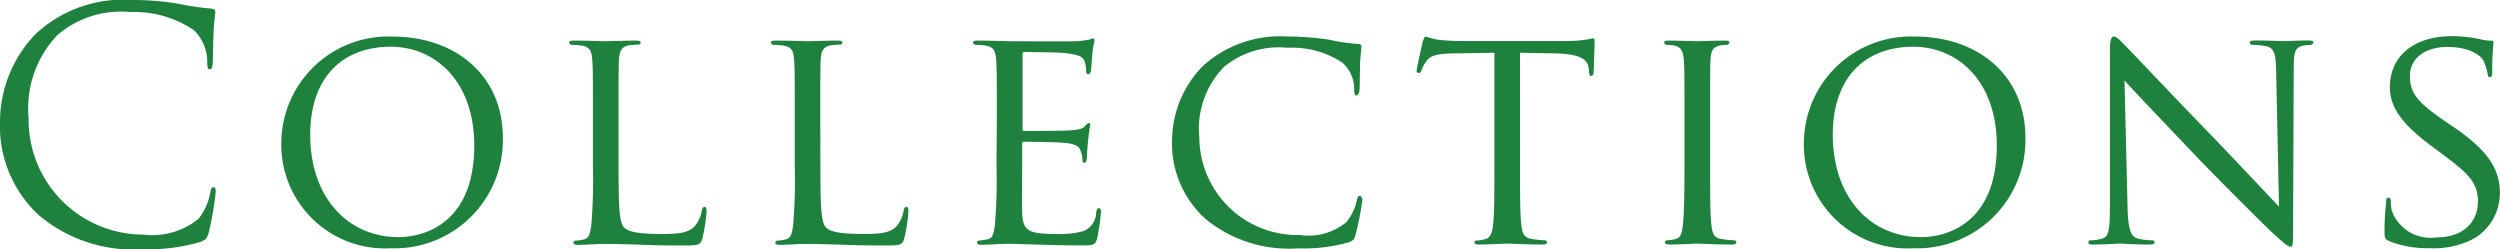
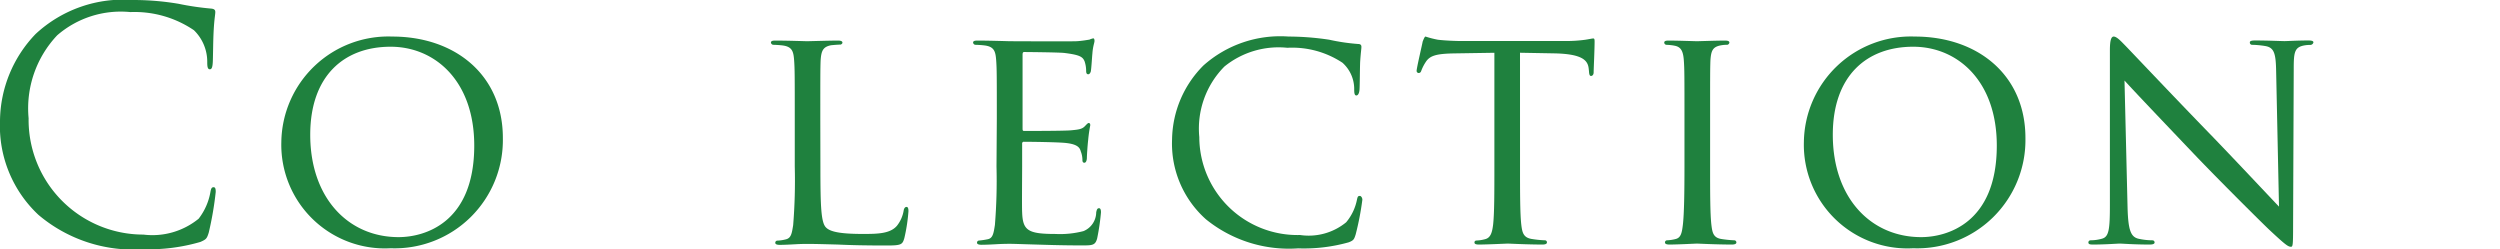
<svg xmlns="http://www.w3.org/2000/svg" width="117.975" height="11.76" viewBox="0 0 117.975 11.76">
  <title>nav_collections_off</title>
  <path d="M1.815,10.14A5.744,5.744,0,0,1,0,5.7,5.989,5.989,0,0,1,1.68,1.605,6.061,6.061,0,0,1,6.255,0,12.832,12.832,0,0,1,8.43.18a13.082,13.082,0,0,0,1.53.225c.165.015.2.075.2.165,0,.12-.045.3-.075.84-.03.5-.03,1.32-.045,1.545S9.99,3.27,9.9,3.27s-.12-.1-.12-.315a2.075,2.075,0,0,0-.63-1.53,4.992,4.992,0,0,0-3-.855A4.579,4.579,0,0,0,2.7,1.665,5.019,5.019,0,0,0,1.35,5.58a5.416,5.416,0,0,0,5.415,5.49,3.452,3.452,0,0,0,2.61-.75A2.854,2.854,0,0,0,9.93,9.06c.03-.165.06-.225.15-.225s.1.1.1.225a15.557,15.557,0,0,1-.33,1.92c-.09.285-.12.315-.39.436a8.7,8.7,0,0,1-2.7.345A6.92,6.92,0,0,1,1.815,10.14Z" fill="#1f813e" />
  <path d="M18.51,1.725c2.97,0,5.22,1.815,5.22,4.785a5.109,5.109,0,0,1-5.294,5.205,4.89,4.89,0,0,1-5.16-5.01A5.05,5.05,0,0,1,18.51,1.725Zm.3,9.465c1.185,0,3.57-.63,3.57-4.32,0-3.06-1.86-4.665-3.945-4.665-2.205,0-3.795,1.38-3.795,4.155C14.64,9.33,16.425,11.19,18.81,11.19Z" fill="#1f813e" />
-   <path d="M29.19,7.875c0,1.875.03,2.64.27,2.865.21.21.72.3,1.755.3.69,0,1.275-.015,1.59-.39a1.561,1.561,0,0,0,.315-.72c.015-.09.06-.165.135-.165.06,0,.09.06.09.2a8.051,8.051,0,0,1-.195,1.275c-.09.3-.135.345-.84.345-.945,0-1.68-.015-2.295-.045-.6-.015-1.05-.03-1.44-.03-.06,0-.285,0-.54.015-.27.015-.555.03-.765.03-.135,0-.21-.03-.21-.1a.1.1,0,0,1,.1-.1,1.9,1.9,0,0,0,.4-.06c.255-.06.285-.3.345-.675a26.123,26.123,0,0,0,.075-2.76V5.595c0-1.979,0-2.34-.03-2.745-.03-.435-.1-.645-.54-.705a4.214,4.214,0,0,0-.45-.03.127.127,0,0,1-.1-.1c0-.075.06-.1.21-.1.6,0,1.425.03,1.5.03s1.05-.03,1.455-.03c.135,0,.21.03.21.1,0,.045-.06.09-.1.09-.09,0-.285.015-.435.03-.39.075-.465.271-.495.72-.015.4-.015.765-.015,2.745Z" fill="#1f813e" />
  <path d="M38.715,7.875c0,1.875.03,2.64.27,2.865.21.21.72.3,1.755.3.69,0,1.275-.015,1.59-.39a1.561,1.561,0,0,0,.315-.72c.015-.09.06-.165.135-.165.06,0,.09.06.09.2a8.051,8.051,0,0,1-.195,1.275c-.09.3-.135.345-.84.345-.945,0-1.68-.015-2.295-.045-.6-.015-1.05-.03-1.44-.03-.06,0-.285,0-.54.015-.27.015-.555.03-.765.03-.135,0-.21-.03-.21-.1a.1.1,0,0,1,.1-.1,1.9,1.9,0,0,0,.4-.06c.255-.06.285-.3.345-.675a26.123,26.123,0,0,0,.075-2.76V5.595c0-1.979,0-2.34-.03-2.745-.03-.435-.1-.645-.54-.705a4.214,4.214,0,0,0-.45-.03.128.128,0,0,1-.105-.1c0-.075.06-.1.21-.1.6,0,1.425.03,1.5.03s1.05-.03,1.455-.03c.135,0,.21.03.21.1,0,.045-.06.09-.1.09-.09,0-.285.015-.435.03-.39.075-.465.271-.495.72-.015.4-.015.765-.015,2.745Z" fill="#1f813e" />
  <path d="M47.04,5.595c0-1.979,0-2.34-.03-2.745-.03-.435-.1-.645-.54-.705a4.214,4.214,0,0,0-.45-.03.127.127,0,0,1-.1-.1c0-.075.06-.1.21-.1.6,0,1.455.03,1.53.03s2.85.015,3.15,0c.255-.015.5-.06.6-.075a.827.827,0,0,1,.18-.06c.045,0,.06.06.06.12,0,.09-.075.24-.1.6-.015.12-.045.69-.075.84-.015.06-.06.135-.12.135-.075,0-.1-.06-.1-.165a1.4,1.4,0,0,0-.075-.45c-.09-.21-.225-.3-.945-.39-.225-.03-1.755-.045-1.905-.045-.06,0-.075.045-.075.135V6.045c0,.09,0,.135.075.135.165,0,1.905,0,2.205-.03.315-.03.51-.045.645-.18.09-.09.15-.165.195-.165s.075.03.075.105a6.853,6.853,0,0,0-.1.705c-.03.255-.06.735-.06.825,0,.1-.03.24-.12.24-.06,0-.09-.045-.09-.12A1.132,1.132,0,0,0,51,7.14c-.045-.18-.165-.33-.675-.39-.36-.045-1.77-.06-2-.06a.079.079,0,0,0-.09.09V7.845c0,.435-.015,1.92,0,2.175.03.855.27,1.021,1.575,1.021a4.389,4.389,0,0,0,1.32-.135.967.967,0,0,0,.6-.885c.03-.149.06-.195.135-.195s.09.1.09.195a10.633,10.633,0,0,1-.18,1.23c-.09.33-.225.33-.735.33-.99,0-1.755-.03-2.295-.045s-.9-.03-1.095-.03c-.03,0-.285,0-.57.015-.255.015-.555.03-.765.03-.135,0-.21-.03-.21-.1a.1.1,0,0,1,.1-.1,3.713,3.713,0,0,0,.4-.06c.255-.045.285-.3.345-.675a26.123,26.123,0,0,0,.075-2.76Z" fill="#1f813e" />
  <path d="M56.91,10.35a4.783,4.783,0,0,1-1.6-3.78A5.036,5.036,0,0,1,56.79,3.09a5.445,5.445,0,0,1,4.02-1.365,12.956,12.956,0,0,1,1.92.15,9.492,9.492,0,0,0,1.35.2c.135,0,.165.06.165.135,0,.1-.03.255-.06.72-.015.42-.015,1.125-.03,1.305s-.075.27-.15.27-.1-.09-.1-.27a1.662,1.662,0,0,0-.555-1.275,4.3,4.3,0,0,0-2.6-.705,4.058,4.058,0,0,0-2.97.885,4.164,4.164,0,0,0-1.185,3.33,4.634,4.634,0,0,0,4.755,4.62,2.786,2.786,0,0,0,2.175-.6,2.377,2.377,0,0,0,.51-1.065c.03-.135.045-.18.135-.18.06,0,.12.09.12.18a13.425,13.425,0,0,1-.315,1.635c-.075.24-.1.285-.33.375a7.8,7.8,0,0,1-2.385.285A6.221,6.221,0,0,1,56.91,10.35Z" fill="#1f813e" />
  <path d="M71.73,7.845c0,1.23,0,2.235.06,2.76.045.375.1.615.51.675a5.091,5.091,0,0,0,.6.06.094.094,0,0,1,.1.1c0,.06-.06.1-.21.1-.72,0-1.56-.045-1.635-.045-.06,0-.975.045-1.365.045-.15,0-.21-.03-.21-.1,0-.045.03-.09.1-.09a1.764,1.764,0,0,0,.39-.06c.27-.06.345-.315.39-.69.06-.524.06-1.53.06-2.76V2.49l-1.9.03c-.825.015-1.14.1-1.335.4a2.06,2.06,0,0,0-.21.405c-.03.1-.075.12-.135.12a.1.1,0,0,1-.09-.1c0-.135.27-1.275.285-1.38.03-.075.09-.24.135-.24a4.582,4.582,0,0,0,.585.15c.375.045.885.06,1.035.06h4.979a6.515,6.515,0,0,0,.945-.06c.2-.03.315-.06.375-.06s.06.075.06.149c0,.39-.045,1.305-.045,1.455,0,.105-.06.165-.12.165s-.09-.045-.1-.225l-.015-.135c-.045-.39-.33-.675-1.59-.705l-1.65-.03Z" fill="#1f813e" />
  <path d="M80.7,7.845c0,1.23,0,2.235.06,2.76.045.375.09.615.48.675a5.416,5.416,0,0,0,.6.06.1.1,0,0,1,.1.1c0,.06-.06.1-.21.1-.735,0-1.59-.045-1.65-.045s-.9.045-1.3.045c-.135,0-.21-.03-.21-.1a.1.1,0,0,1,.1-.1,1.9,1.9,0,0,0,.4-.06c.255-.06.3-.3.345-.675.06-.524.075-1.53.075-2.76V5.595c0-1.979,0-2.34-.03-2.745-.03-.435-.135-.63-.42-.69a2.329,2.329,0,0,0-.405-.045.113.113,0,0,1-.1-.1c0-.075.06-.1.21-.1.435,0,1.26.03,1.335.03s.915-.03,1.32-.03c.15,0,.21.03.21.1a.128.128,0,0,1-.1.1,1.481,1.481,0,0,0-.33.03c-.36.075-.435.255-.465.705-.015.4-.015.765-.015,2.745Z" fill="#1f813e" />
  <path d="M90.36,1.725c2.97,0,5.22,1.815,5.22,4.785a5.109,5.109,0,0,1-5.295,5.205,4.89,4.89,0,0,1-5.16-5.01A5.05,5.05,0,0,1,90.36,1.725Zm.3,9.465c1.185,0,3.569-.63,3.569-4.32,0-3.06-1.859-4.665-3.944-4.665-2.205,0-3.795,1.38-3.795,4.155C86.49,9.33,88.275,11.19,90.66,11.19Z" fill="#1f813e" />
  <path d="M100.4,9.81c.03,1.05.15,1.365.51,1.455a3.138,3.138,0,0,0,.66.075.1.1,0,0,1,.105.1c0,.075-.091.1-.24.1-.75,0-1.275-.045-1.4-.045s-.675.045-1.274.045c-.135,0-.21-.015-.21-.1a.1.1,0,0,1,.1-.1,2.071,2.071,0,0,0,.54-.075c.33-.09.375-.435.375-1.59V2.37c0-.51.075-.645.181-.645.149,0,.375.255.51.39.21.21,2.13,2.25,4.17,4.35,1.3,1.35,2.715,2.865,3.119,3.285l-.135-6.39c-.015-.825-.09-1.11-.5-1.185a4.167,4.167,0,0,0-.645-.06A.105.105,0,0,1,106.17,2c0-.075.105-.09.255-.09.6,0,1.23.03,1.381.03s.585-.03,1.124-.03c.136,0,.24.015.24.09a.149.149,0,0,1-.149.12,1.507,1.507,0,0,0-.315.03c-.435.09-.465.345-.465,1.11l-.03,7.47c0,.84-.015.915-.1.915-.136,0-.271-.1-1-.78-.136-.12-2.04-2-3.436-3.45-1.529-1.605-3.015-3.165-3.42-3.615Z" fill="#1f813e" />
-   <path d="M112.725,11.37c-.18-.09-.2-.135-.2-.48,0-.63.061-1.14.075-1.35,0-.135.03-.21.105-.21s.12.045.12.15a1.916,1.916,0,0,0,.045.465,1.941,1.941,0,0,0,2.085,1.26c1.3,0,1.979-.735,1.979-1.7,0-.915-.5-1.35-1.665-2.22l-.6-.45c-1.425-1.065-1.89-1.845-1.89-2.729,0-1.5,1.185-2.4,2.925-2.4a6.366,6.366,0,0,1,1.364.15,1.725,1.725,0,0,0,.465.06c.105,0,.136.015.136.09a13.4,13.4,0,0,0-.061,1.35c0,.195-.015.285-.1.285s-.105-.06-.12-.165a2.343,2.343,0,0,0-.2-.63c-.09-.15-.524-.63-1.71-.63-.96,0-1.755.48-1.755,1.38,0,.81.405,1.275,1.71,2.16l.375.255c1.605,1.095,2.16,1.98,2.16,3.075a2.485,2.485,0,0,1-1.23,2.175,4.041,4.041,0,0,1-2.1.45A4.842,4.842,0,0,1,112.725,11.37Z" fill="#1f813e" />
</svg>